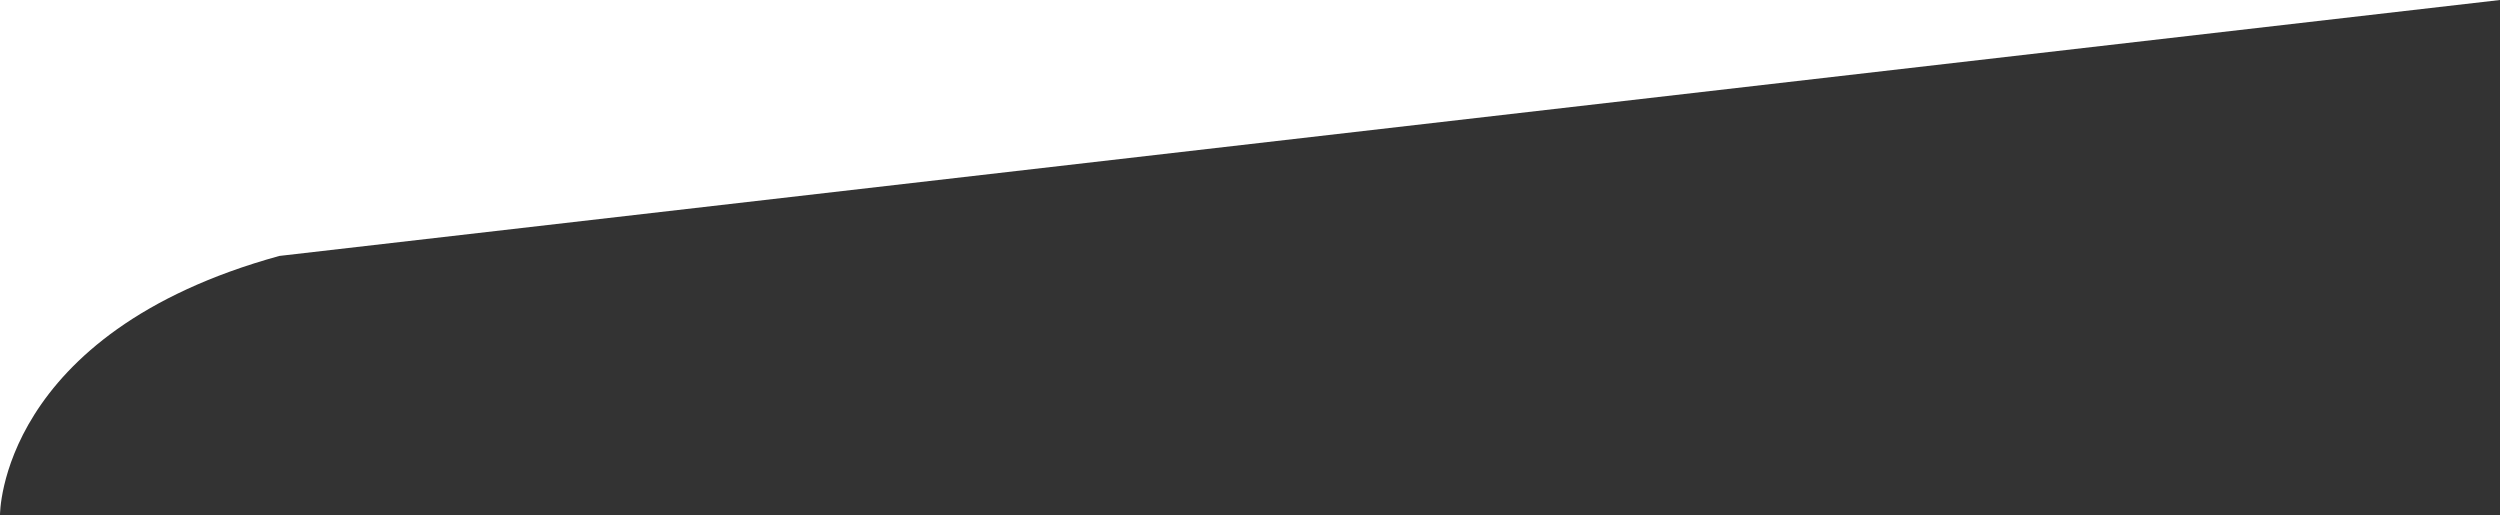
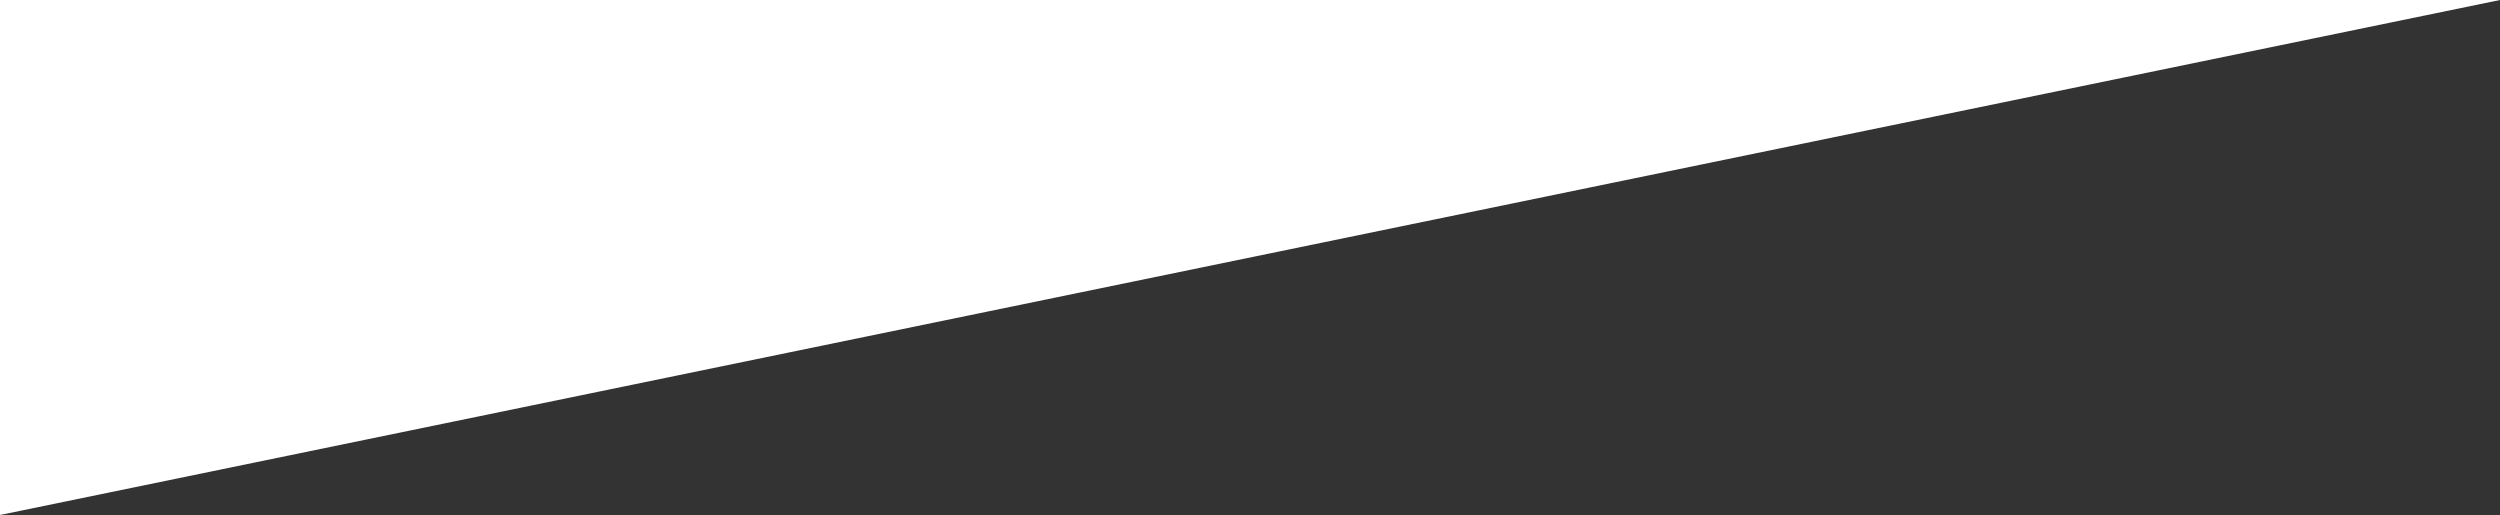
<svg xmlns="http://www.w3.org/2000/svg" id="Layer_1" viewBox="0 0 1602 330">
  <rect x="0" y="0" width="1602" height="330" fill="#333333" stroke="none" />
  <style>.st0,.st1{fill-rule:evenodd;clip-rule:evenodd;fill:#fff}.st1{fill:#bb2025}</style>
-   <path class="st0" d="M0 330s-.8-116.4 179-166L1602 0H0v330z" />
+   <path class="st0" d="M0 330L1602 0H0v330z" />
</svg>